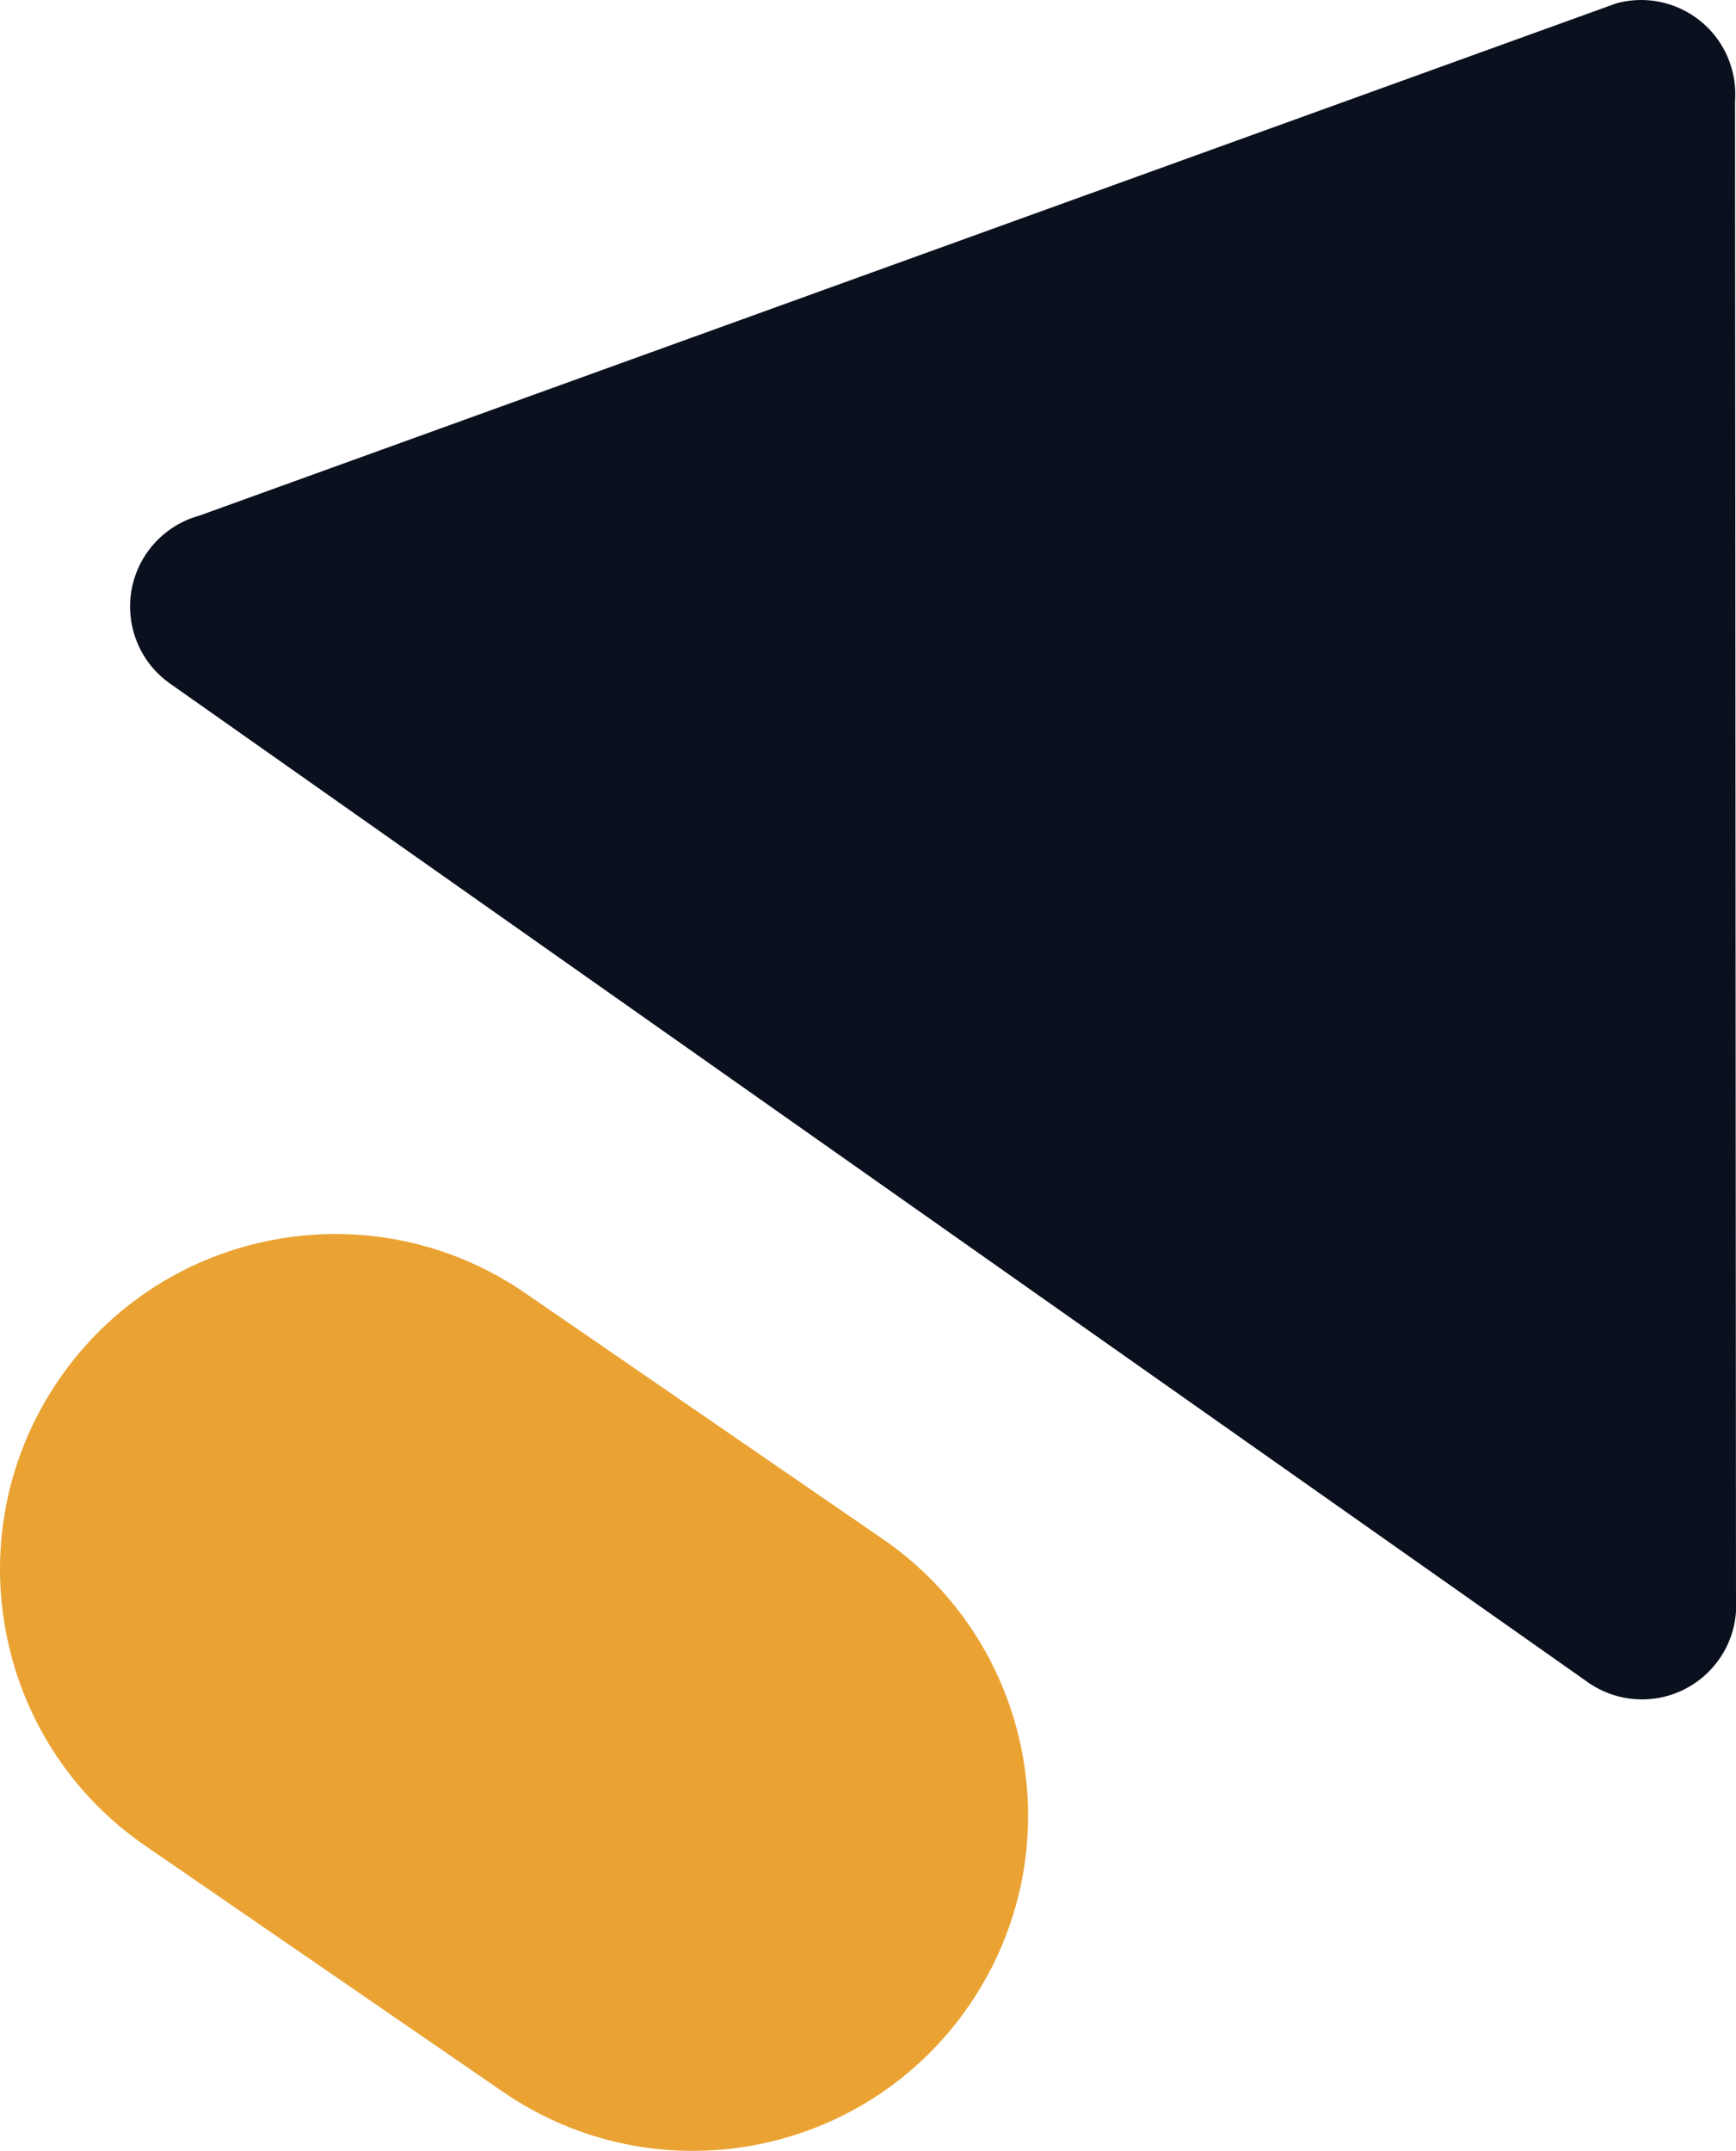
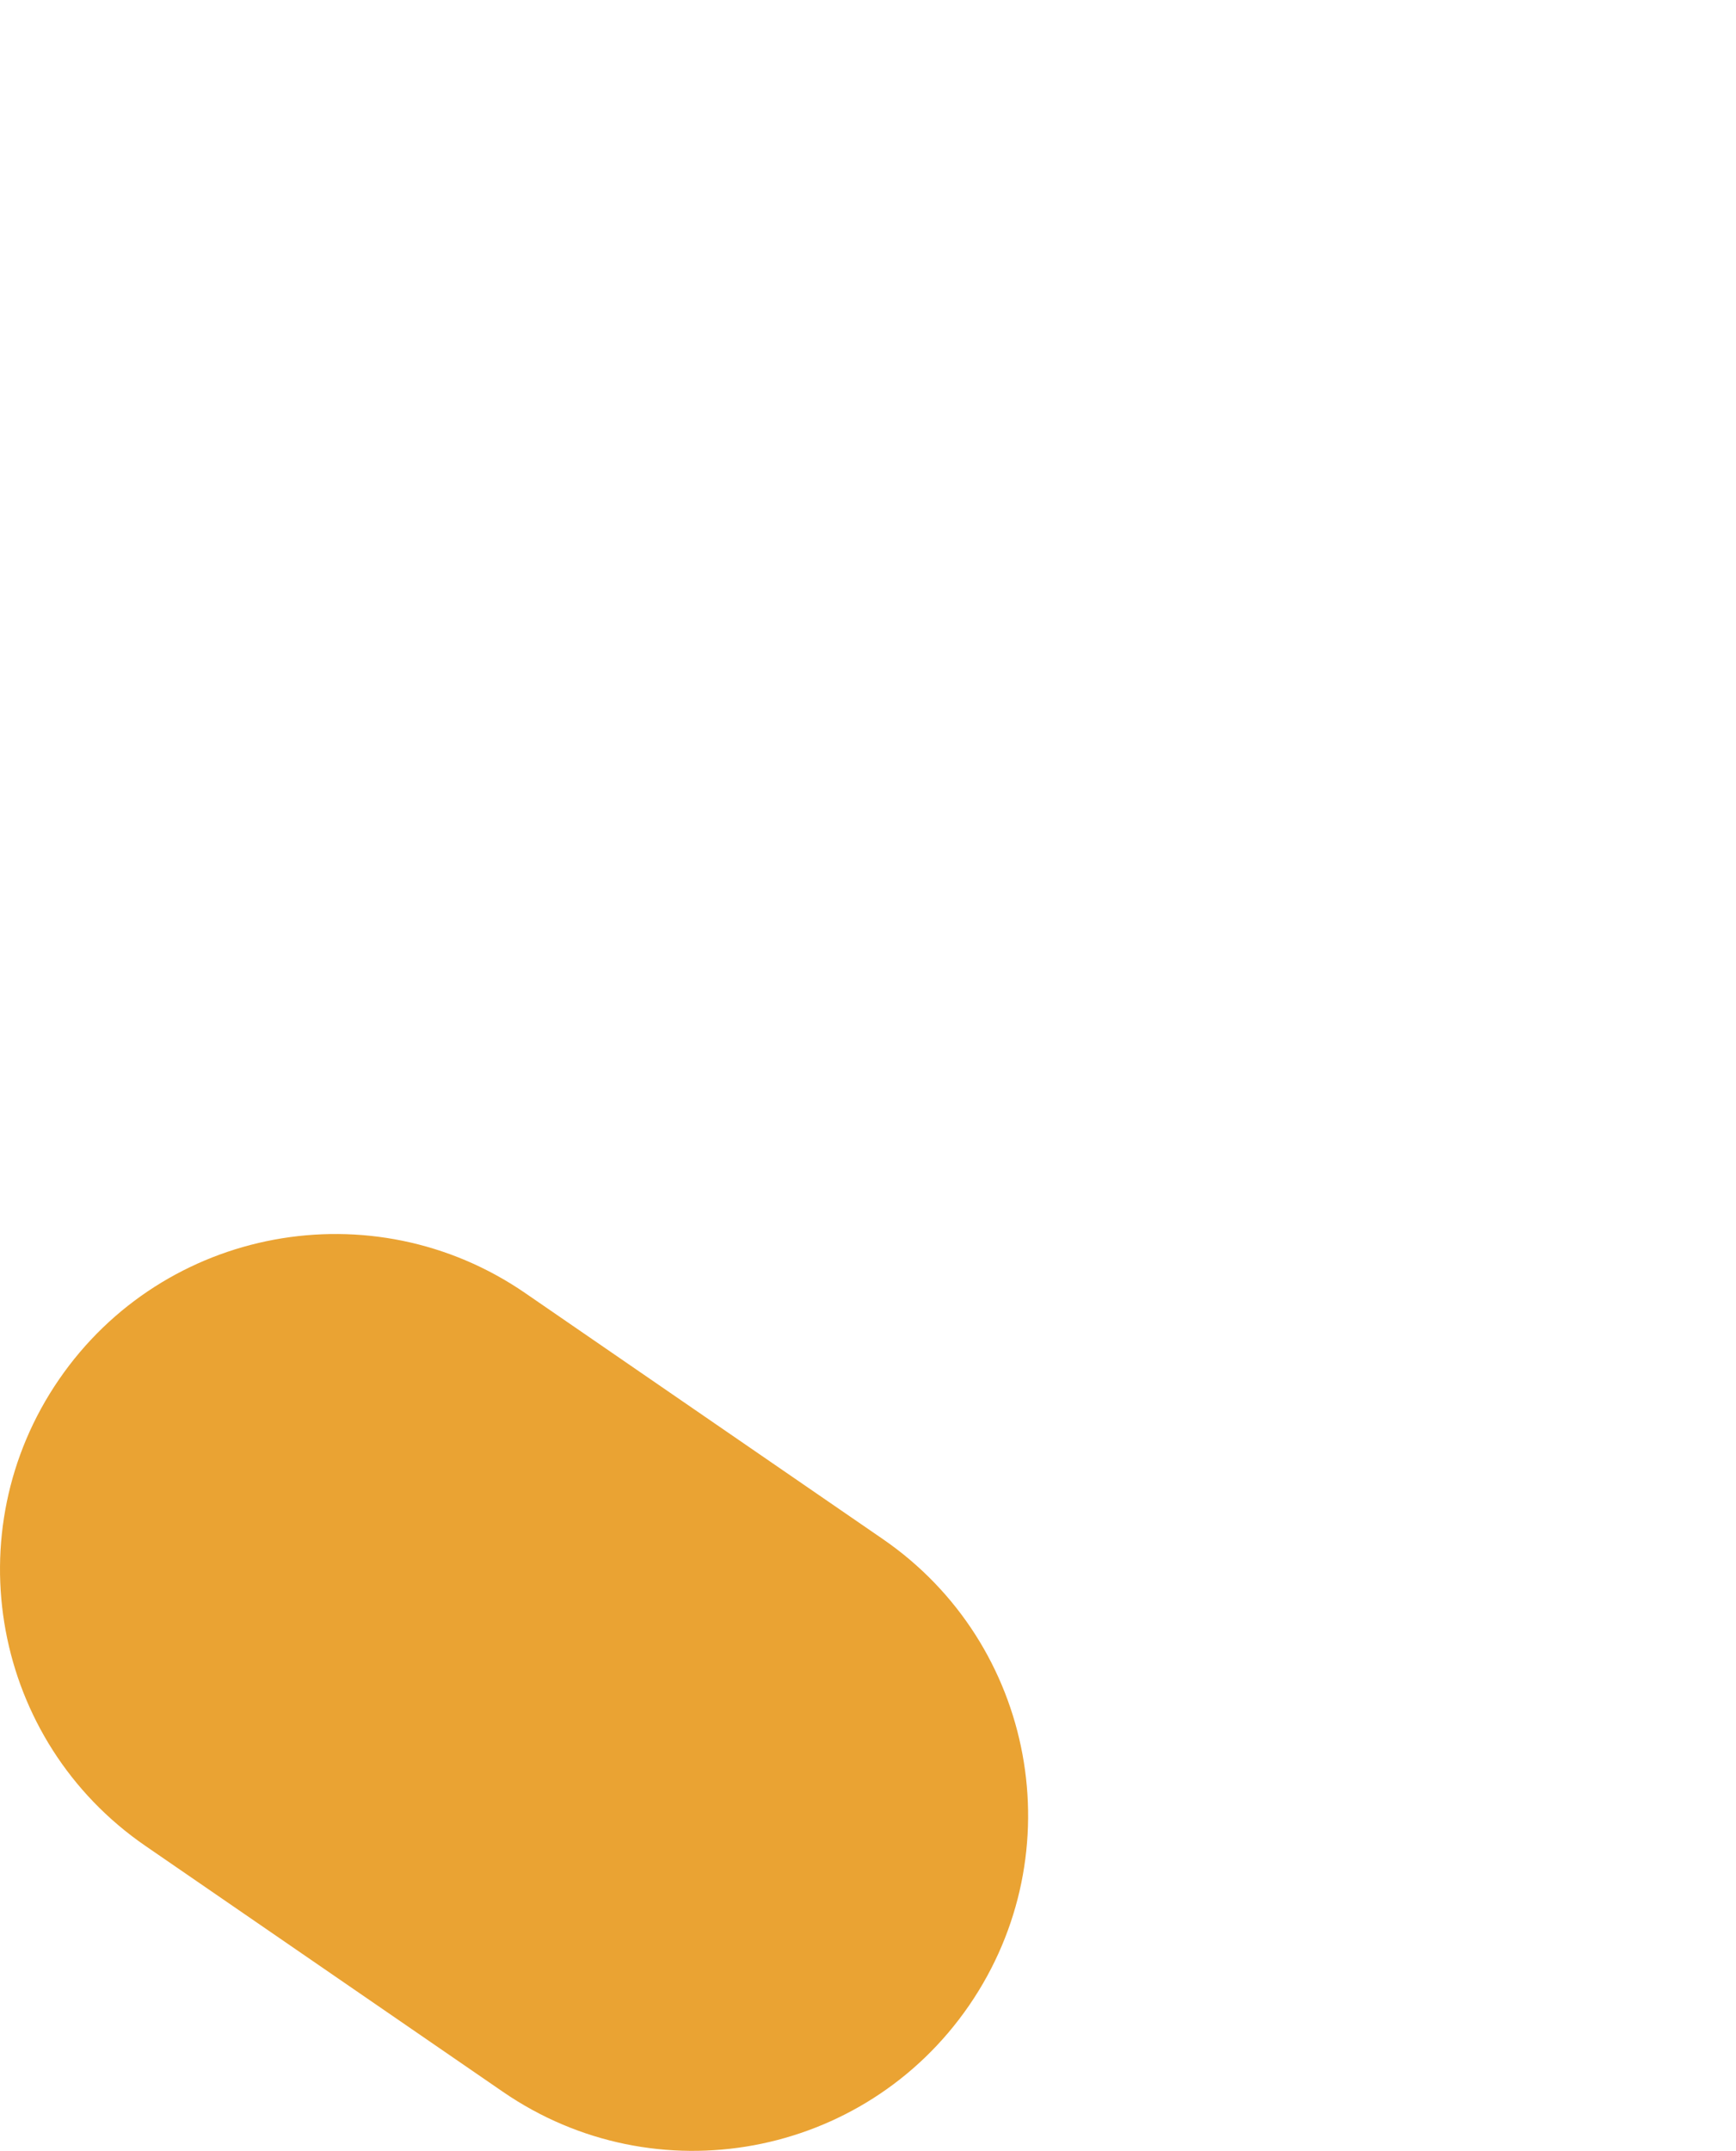
<svg xmlns="http://www.w3.org/2000/svg" viewBox="0 0 77.678 96.19">
  <style>
        .mark {
        fill: #0A101E;
        }
        @media (prefers-color-scheme: dark) {
        .mark { fill: #ffffff; }
        }
    </style>
  <g fill="none" fill-rule="evenodd">
-     <path class="mark" fill="#FFF" d="m77.635 4.519.043 67.567c-.168 2.322-2.186 4.07-4.508 3.903-.794-.057-1.555-.338-2.196-.809L7.537 30.52c-1.875-1.38-2.276-4.019-.896-5.894.564-.766 1.37-1.319 2.288-1.569L72.324.149c2.246-.612 4.563.713 5.174 2.96.125.459.171.936.137 1.41Z" />
    <path fill="#EAA333" fill-rule="nonzero" d="M2.641 61.691c4.693-6.827 14.032-8.556 20.859-3.863l16 11c6.827 4.693 8.556 14.032 3.863 20.859-4.693 6.827-14.032 8.556-20.859 3.863l-16-11c-6.827-4.693-8.556-14.032-3.863-20.859Z" />
  </g>
</svg>